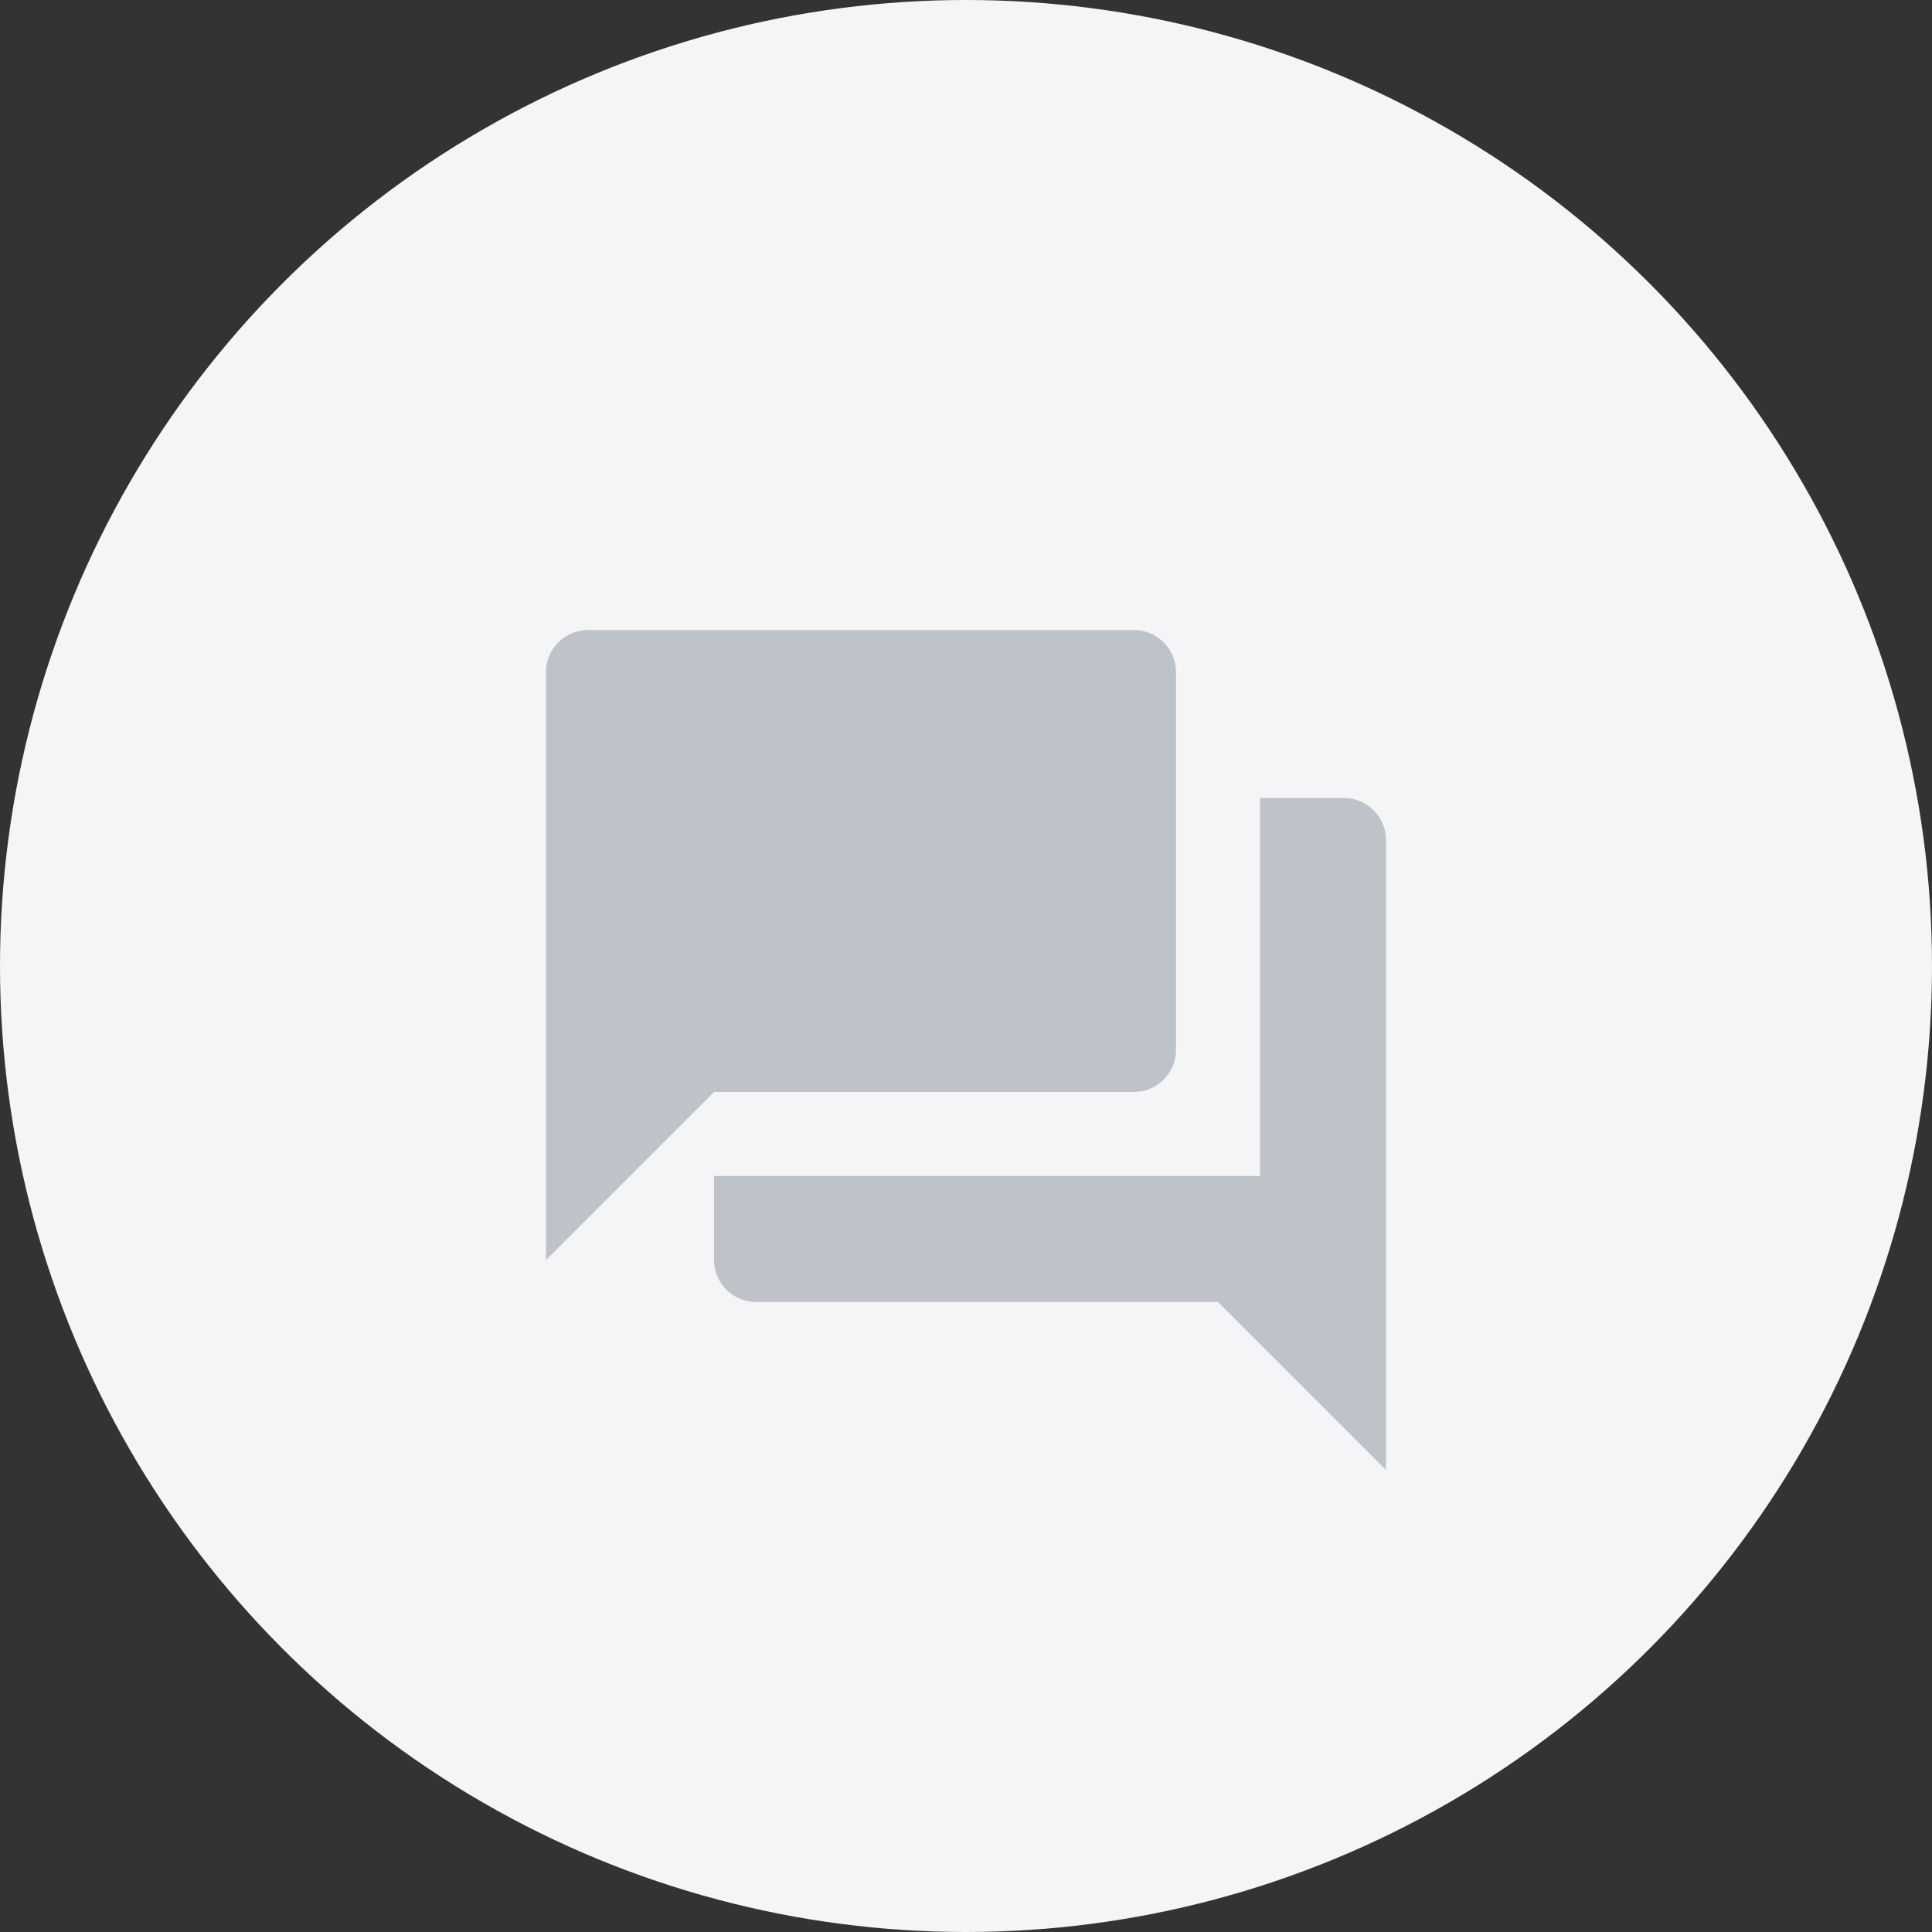
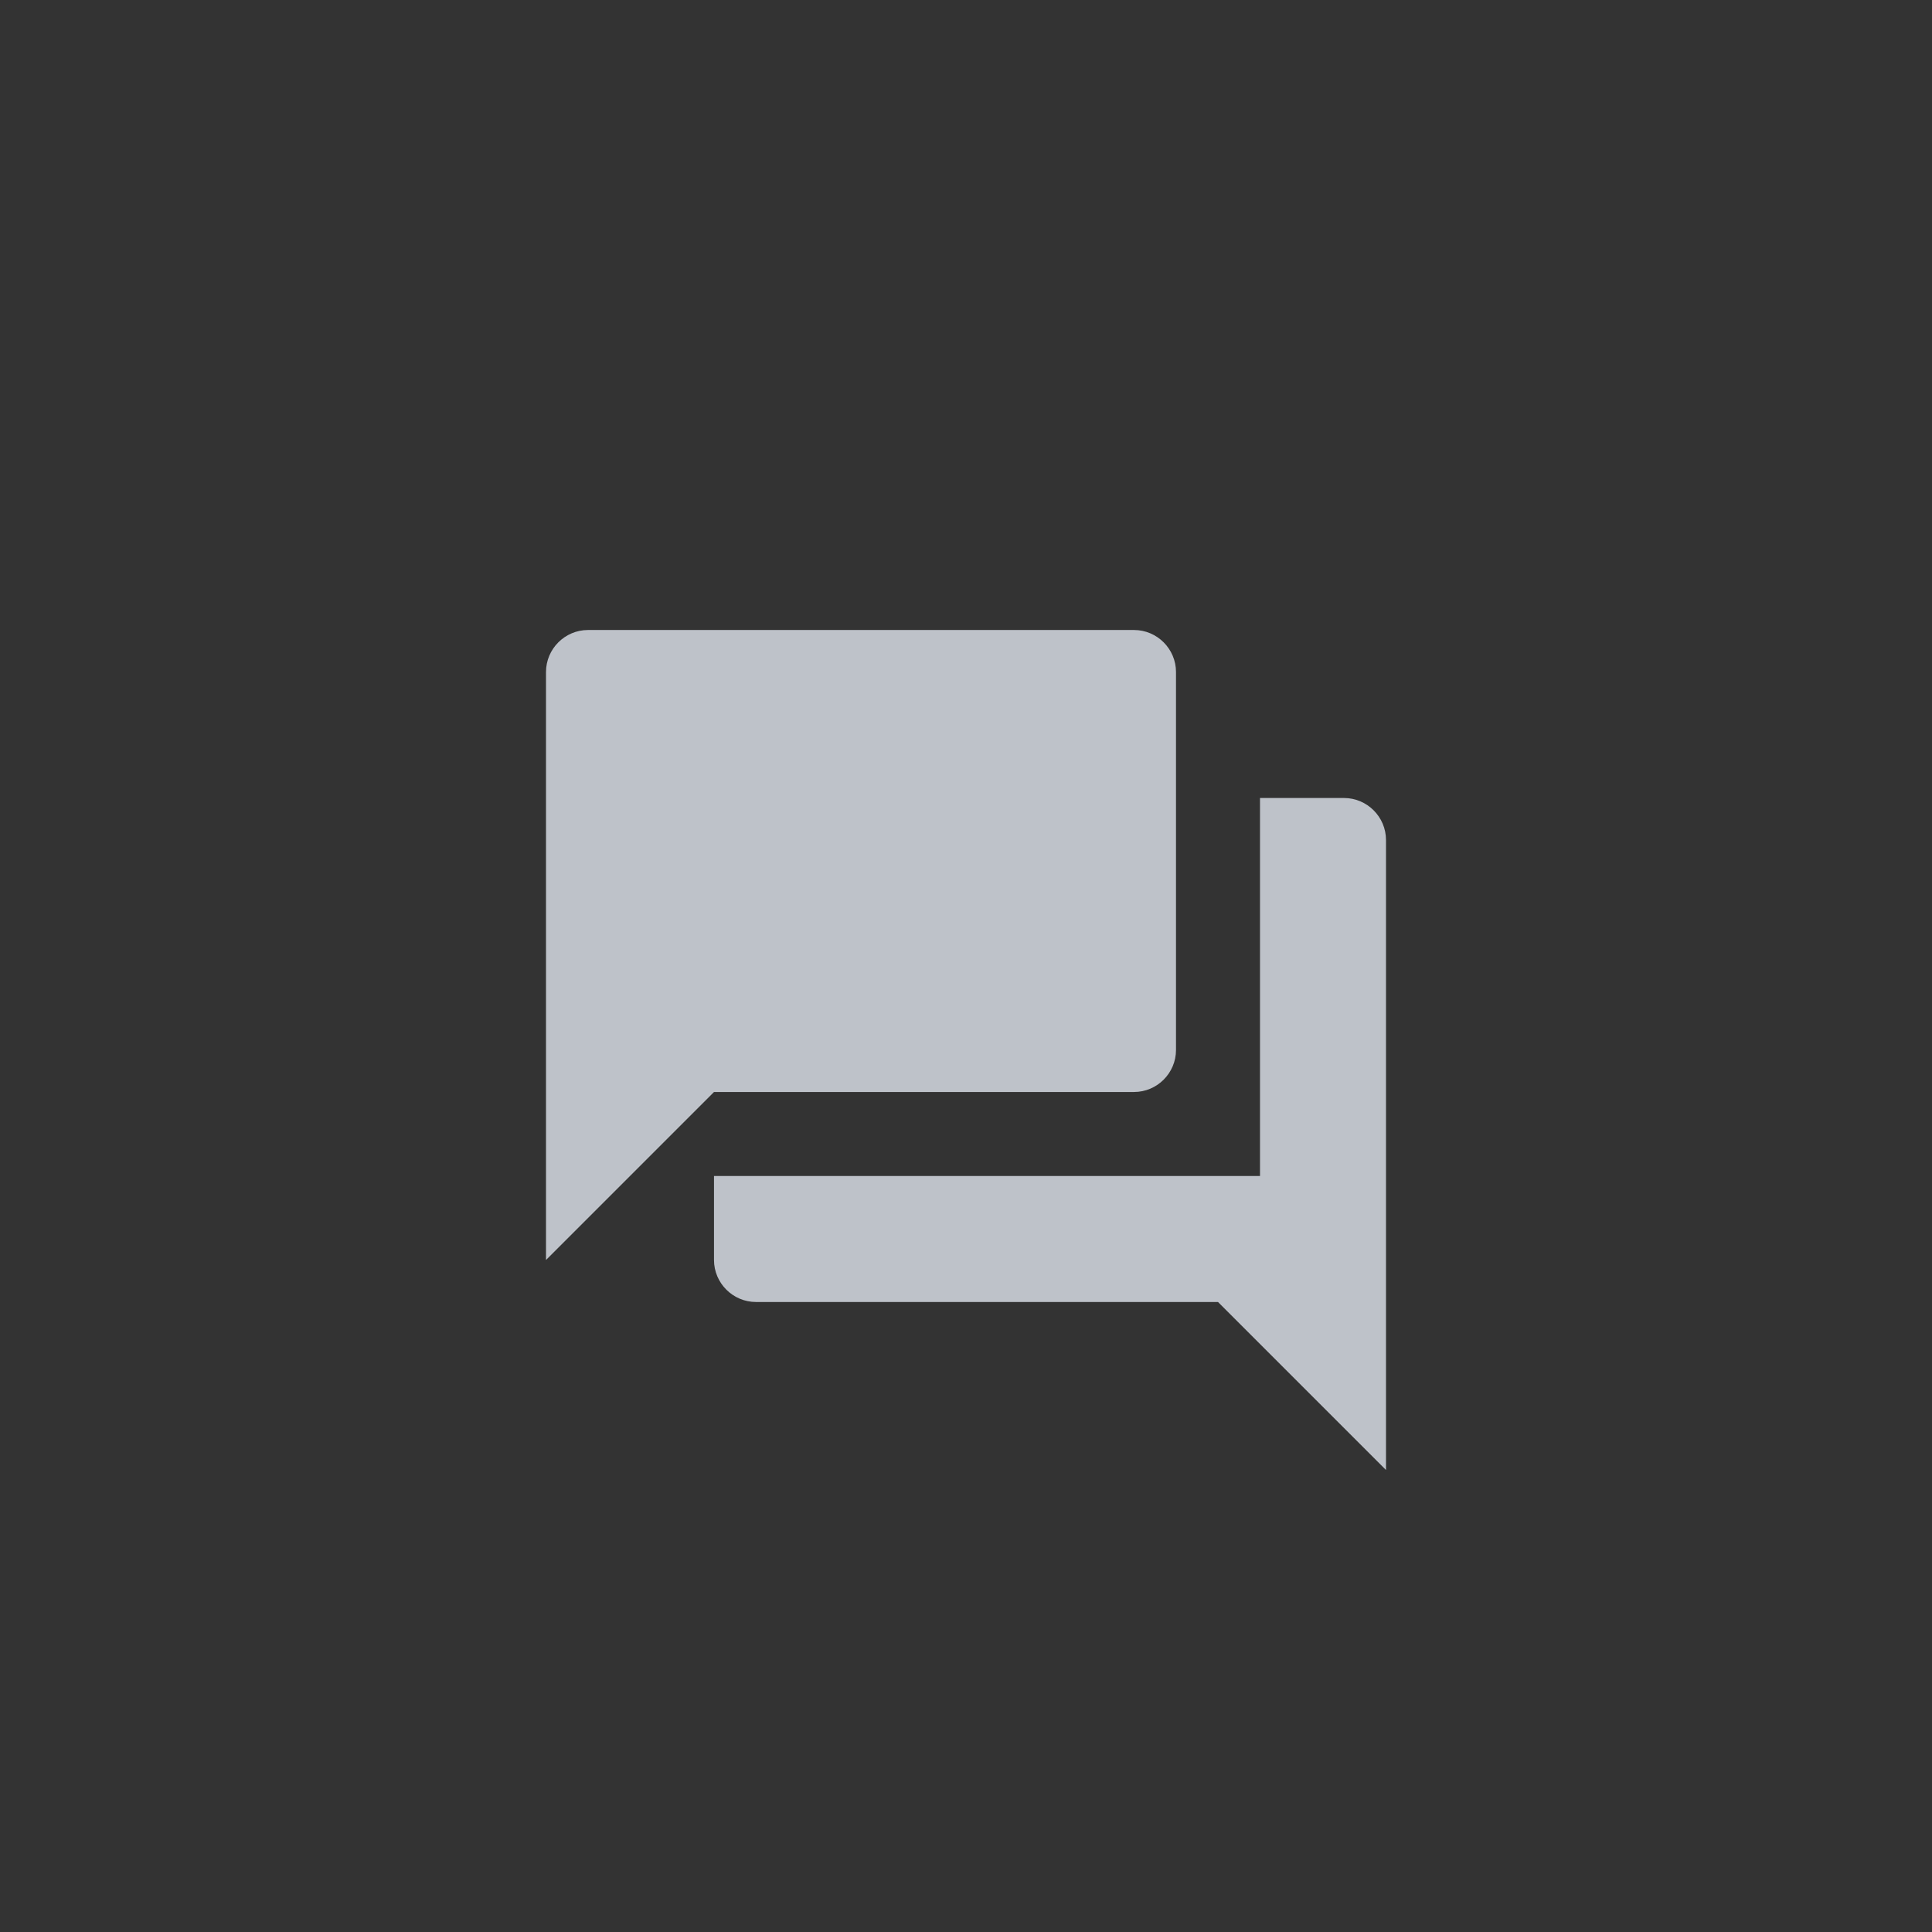
<svg xmlns="http://www.w3.org/2000/svg" width="46" height="46" fill="none">
  <rect width="100%" height="100%" fill="#333333" stroke="none" />
-   <circle cx="23" cy="23" r="23" fill="#F5F5F7" />
  <path d="M32 19h-2v9H17v2c0 .55.45 1 1 1h11l4 4V20c0-.55-.45-1-1-1Zm-4 6v-9c0-.55-.45-1-1-1H14c-.55 0-1 .45-1 1v14l4-4h10c.55 0 1-.45 1-1Z" fill="#BEC2C9" />
</svg>